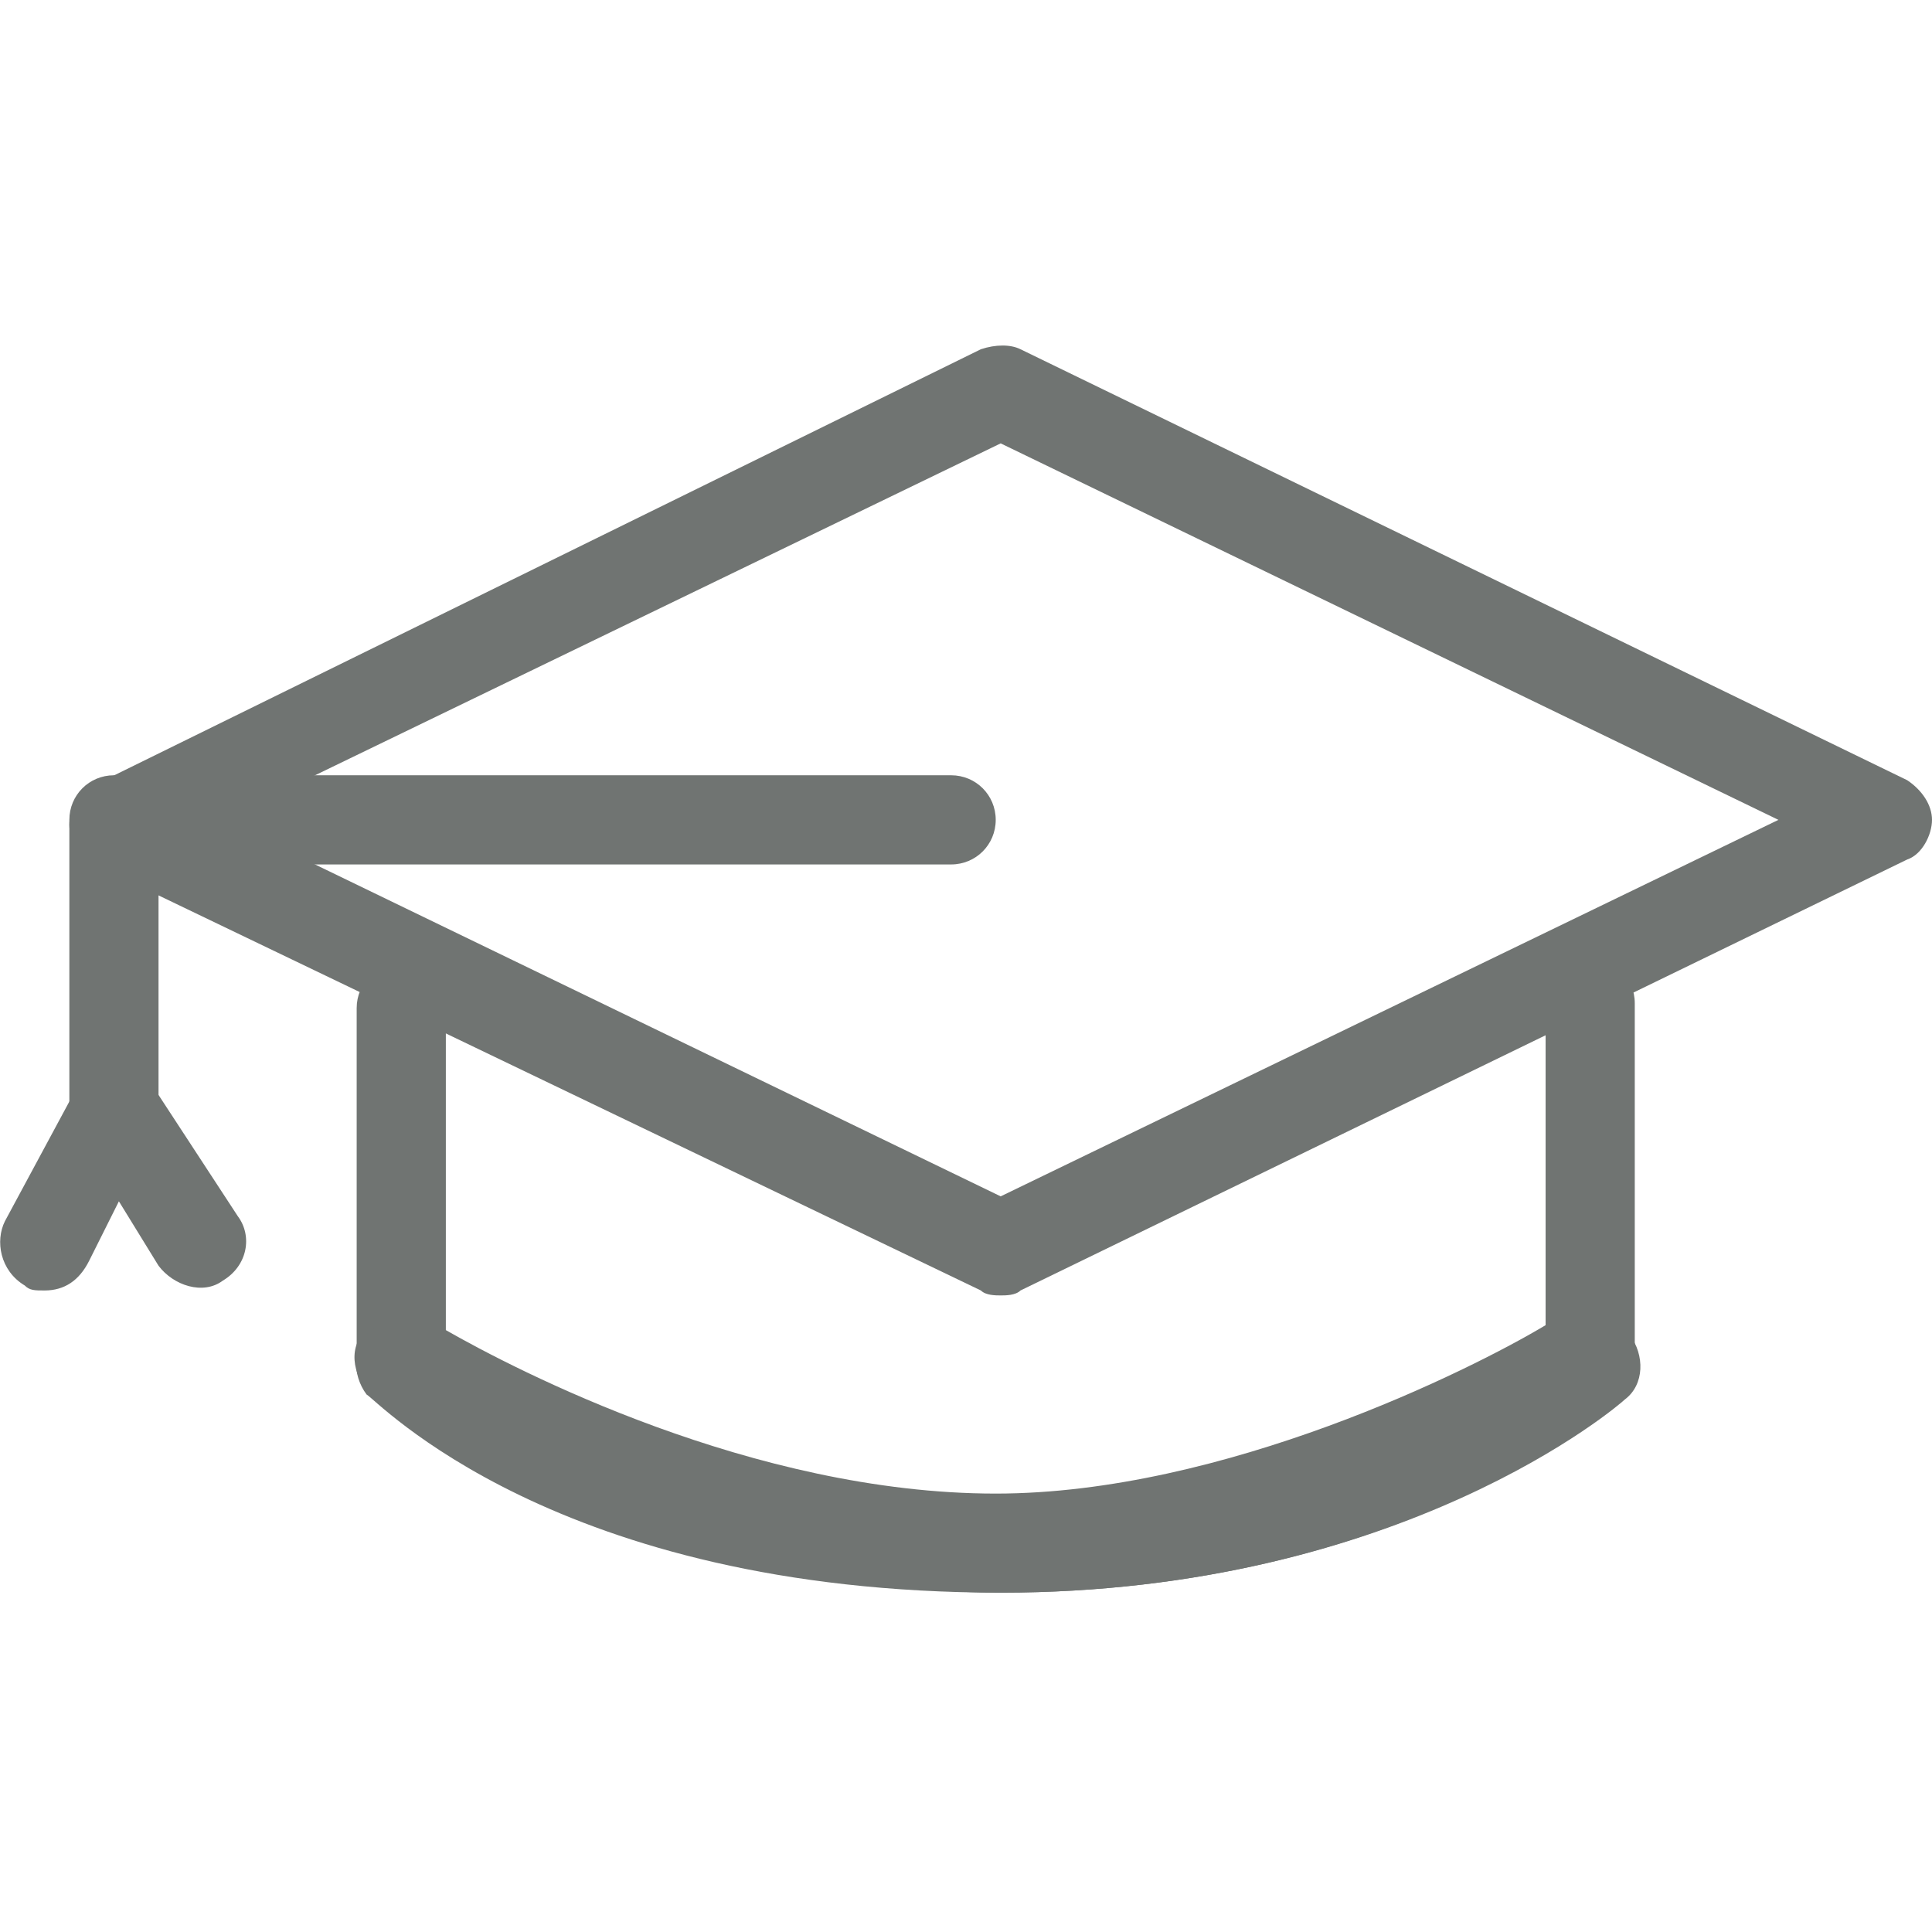
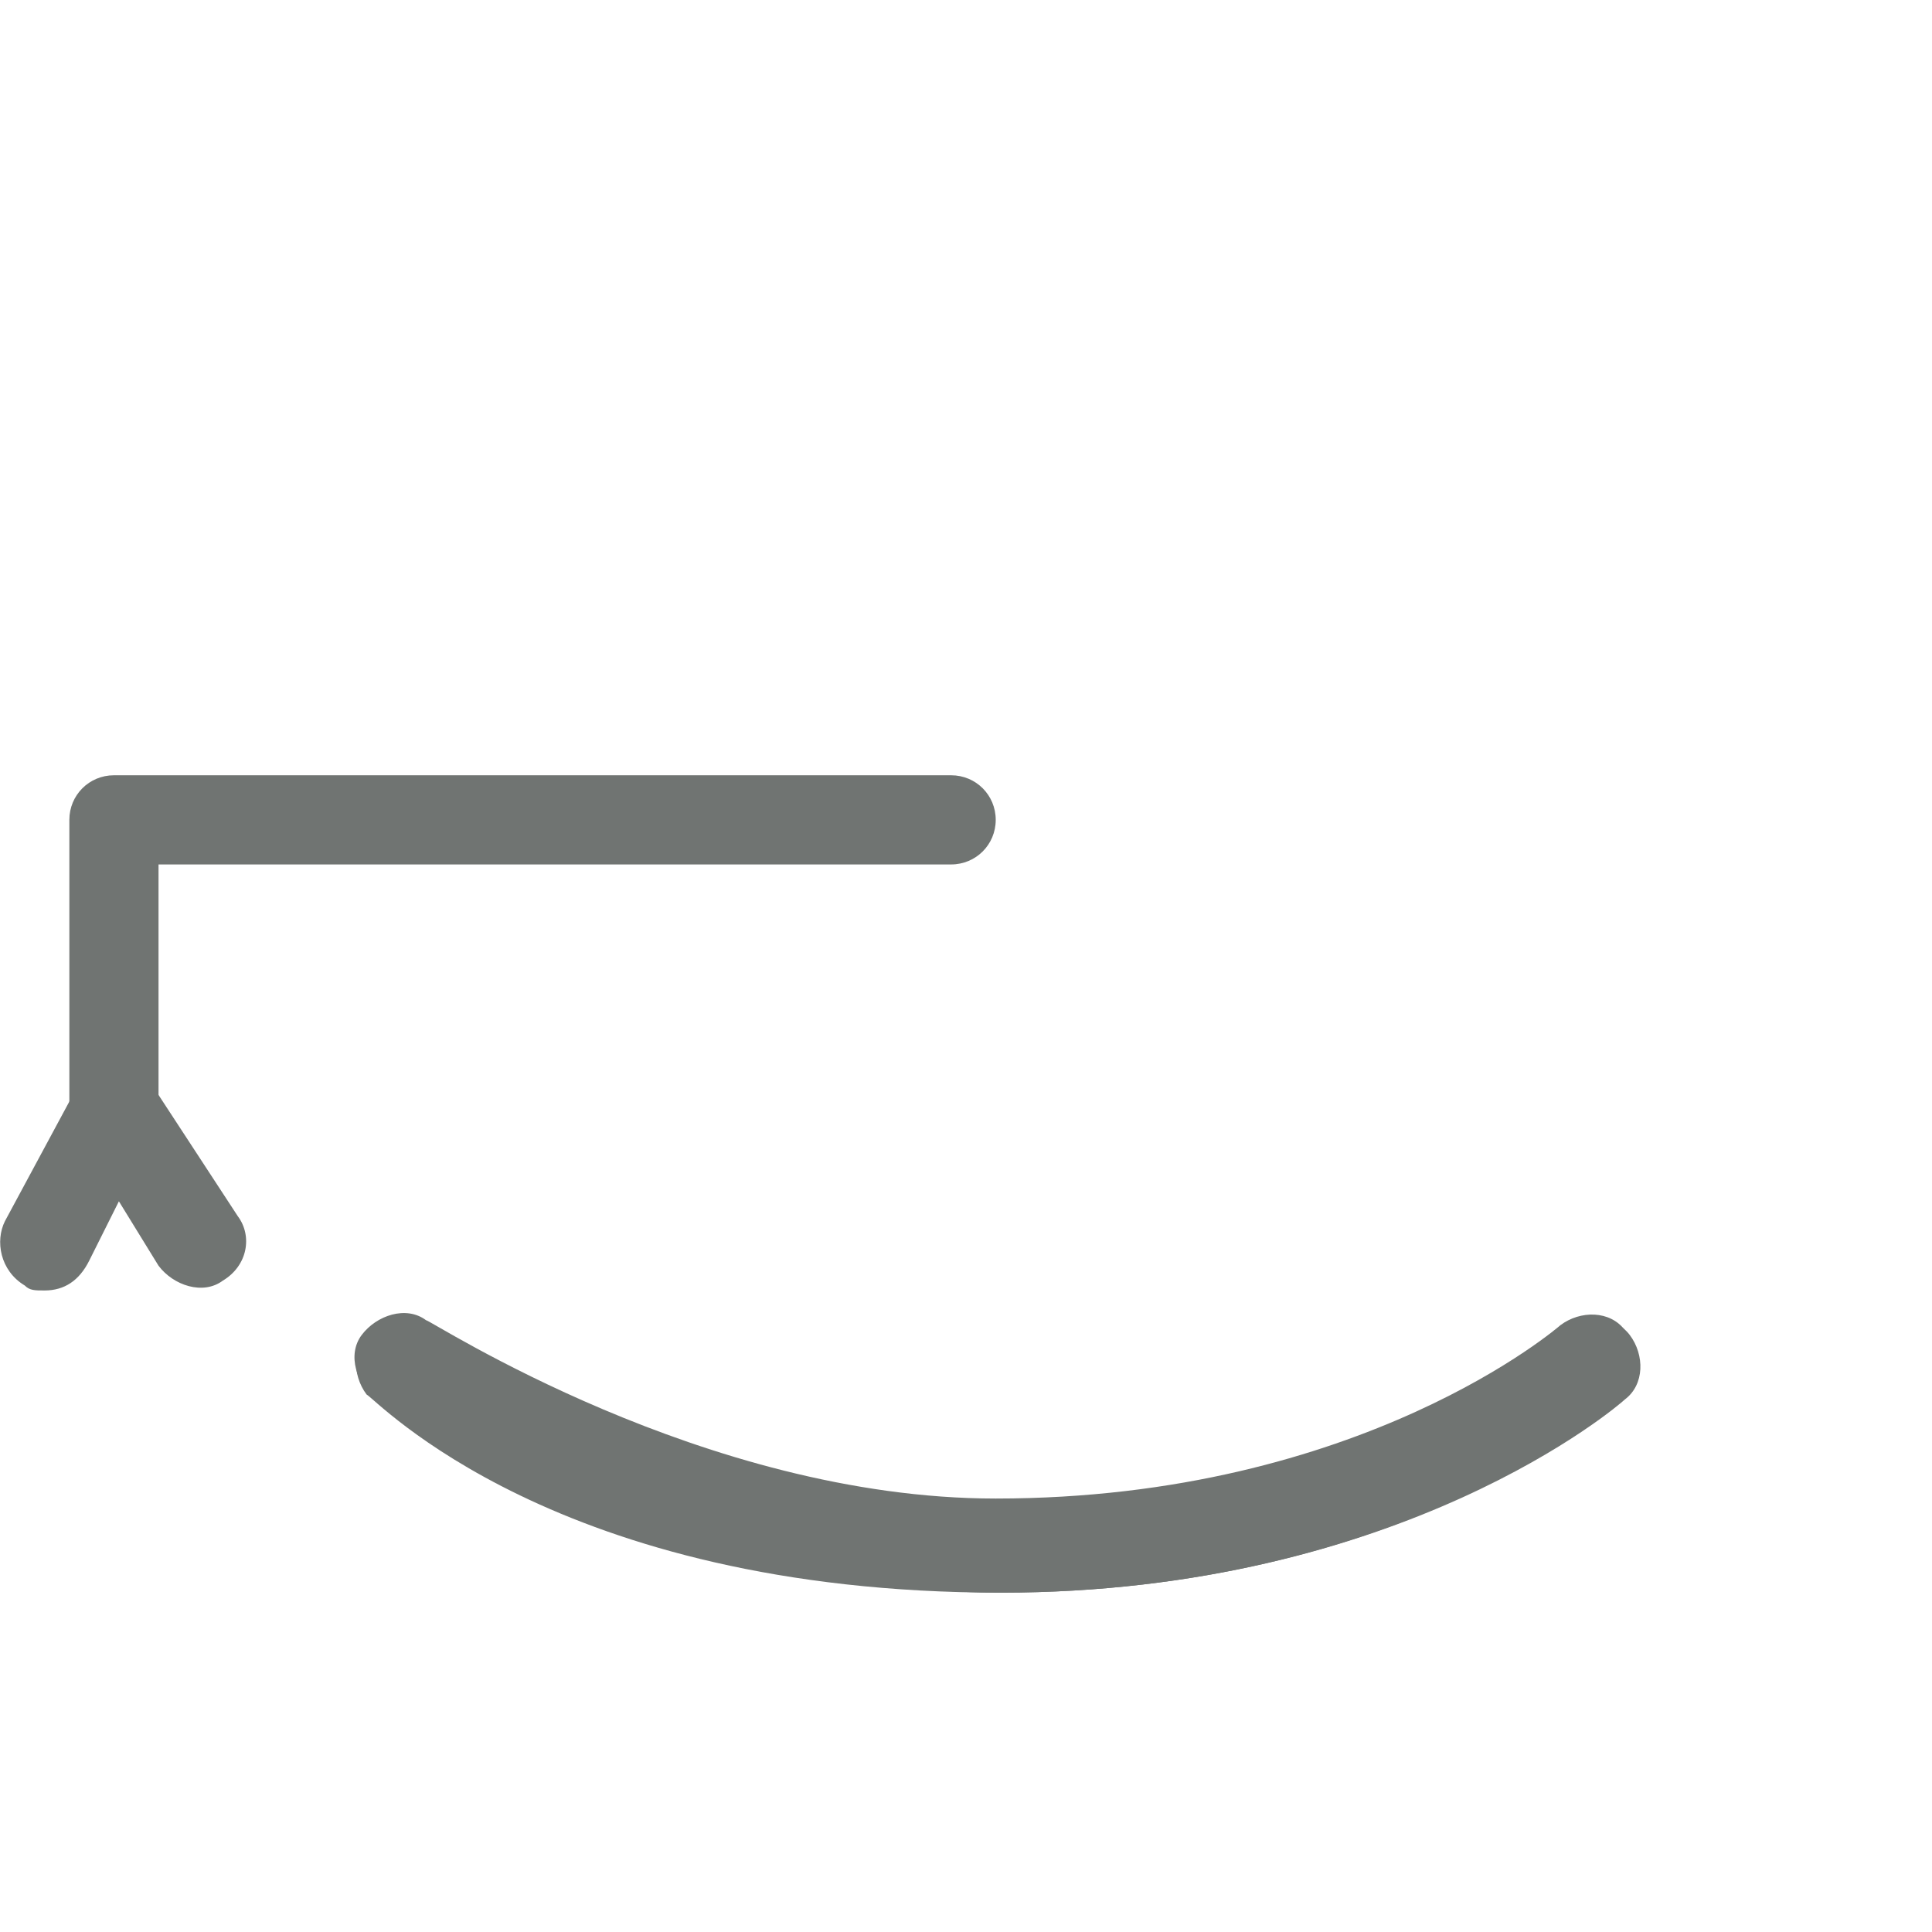
<svg xmlns="http://www.w3.org/2000/svg" version="1.1" id="Ebene_1" x="0px" y="0px" viewBox="0 0 39 38.9" style="enable-background:new 0 0 39 38.9;" xml:space="preserve" width="80" height="80">
  <style type="text/css">
	.st0{fill:#707472;}
</style>
-   <path class="st0" d="M20.2,26.1c-0.1,0-0.3,0-0.4-0.1L1.9,17.4c-0.3-0.2-0.5-0.5-0.5-0.8s0.2-0.7,0.5-0.8L19.8,7  c0.3-0.1,0.6-0.1,0.8,0l17.9,8.7c0.3,0.2,0.5,0.5,0.5,0.8s-0.2,0.7-0.5,0.8L20.6,26C20.5,26.1,20.3,26.1,20.2,26.1L20.2,26.1z   M4.5,16.5l15.7,7.6l15.7-7.6L20.2,8.9L4.5,16.5L4.5,16.5z" />
-   <path class="st0" d="M20.2,32c-6.5,0-12.3-3.7-12.6-3.9c-0.3-0.2-0.4-0.5-0.4-0.8v-7c0-0.5,0.4-0.9,0.9-0.9s0.9,0.4,0.9,0.9v6.5  c1.4,0.8,6.2,3.3,11.1,3.3c4.6,0,9.6-2.5,11.1-3.4v-6.5c0-0.5,0.4-0.9,0.9-0.9c0.5,0,0.9,0.4,0.9,0.9v7c0,0.3-0.2,0.6-0.5,0.8  C32.4,28.3,26.2,32,20.2,32L20.2,32z" />
  <path class="st0" d="M2.3,23.3c-0.5,0-0.9-0.4-0.9-0.9v-5.9c0-0.5,0.4-0.9,0.9-0.9h16.9c0.5,0,0.9,0.4,0.9,0.9s-0.4,0.9-0.9,0.9h-16  v5C3.3,22.9,2.8,23.3,2.3,23.3L2.3,23.3z" />
  <path class="st0" d="M0.9,26c-0.2,0-0.3,0-0.4-0.1C0,25.6-0.1,25,0.1,24.6L1.5,22c0.2-0.3,0.5-0.5,0.8-0.5c0.3,0,0.6,0.1,0.8,0.4  l1.7,2.6c0.3,0.4,0.2,1-0.3,1.3c-0.4,0.3-1,0.1-1.3-0.3l-0.8-1.3l-0.6,1.2C1.6,25.8,1.3,26,0.9,26L0.9,26z" />
  <path class="st0" d="M20.2,32.1c-6.5,0-12.3-3.7-12.6-3.9c-0.4-0.3-0.6-0.9-0.3-1.3c0.3-0.4,0.9-0.6,1.3-0.3c0.1,0,5.6,3.6,11.5,3.6  c7.4,0,11.4-3.5,11.4-3.5c0.4-0.3,1-0.3,1.3,0.1c0.3,0.4,0.3,1-0.1,1.3C32.7,28.3,28.3,32.1,20.2,32.1z" />
  <path class="st0" d="M20.2,32.1c-9,0-12.6-3.9-12.8-4c-0.3-0.4-0.3-1,0.1-1.3c0.4-0.3,1-0.3,1.3,0.1c0.1,0,3.3,3.4,11.4,3.4  c7.4,0,11.4-3.5,11.4-3.5c0.4-0.3,1-0.3,1.3,0.1c0.3,0.4,0.3,1-0.1,1.3C32.7,28.3,28.3,32.1,20.2,32.1L20.2,32.1z" />
</svg>